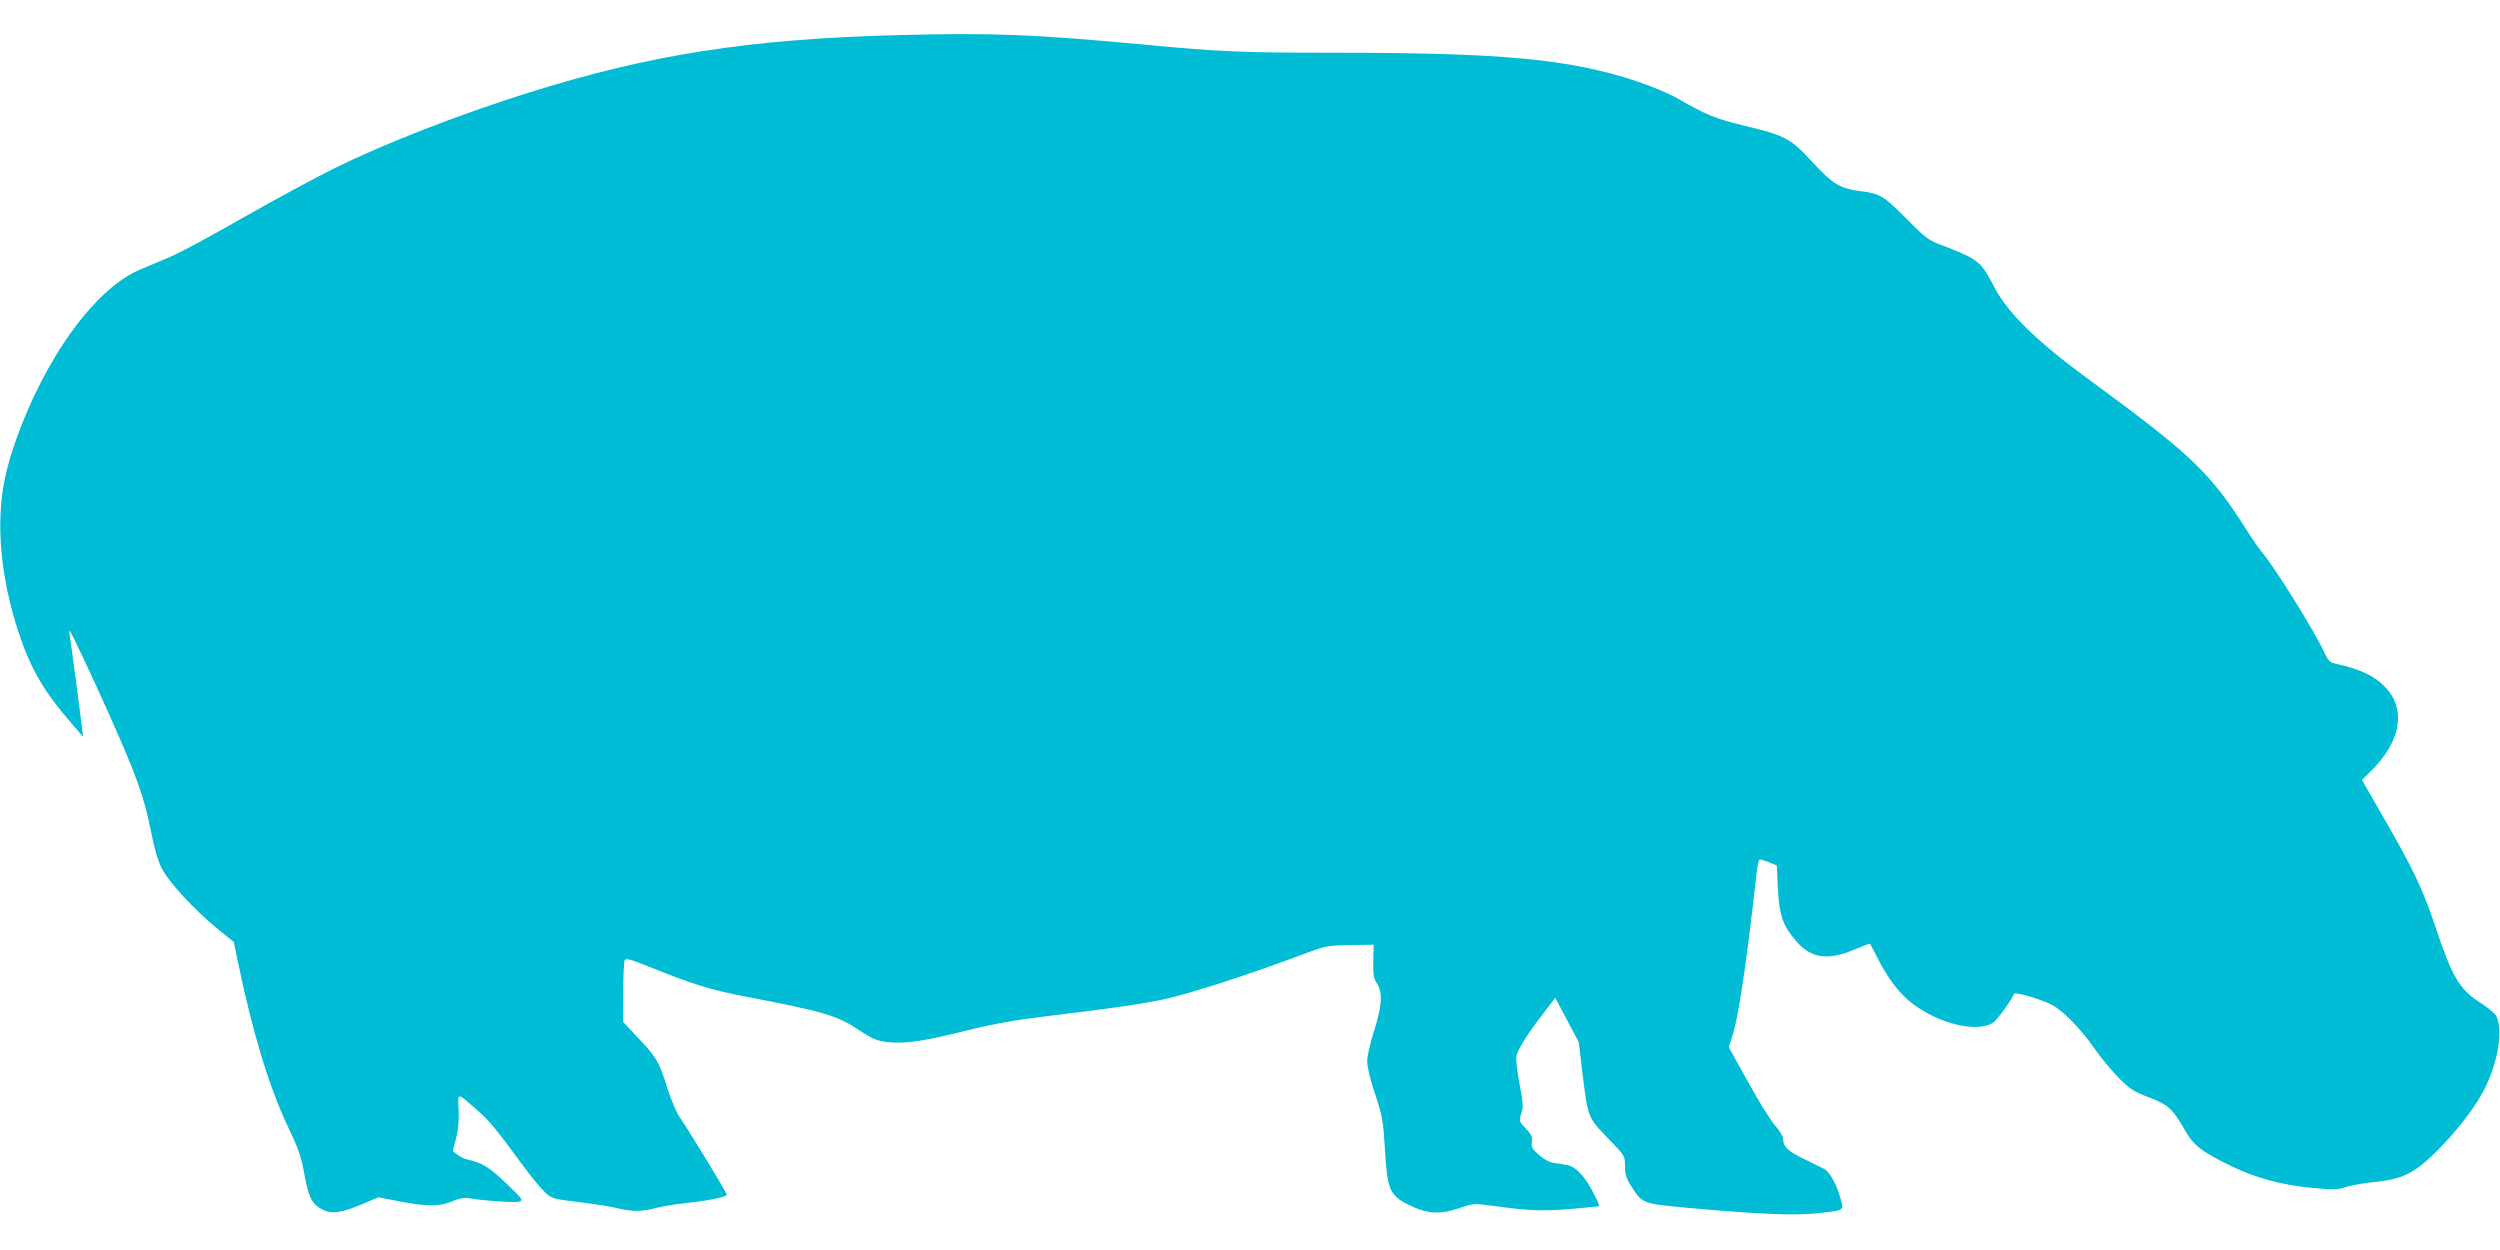
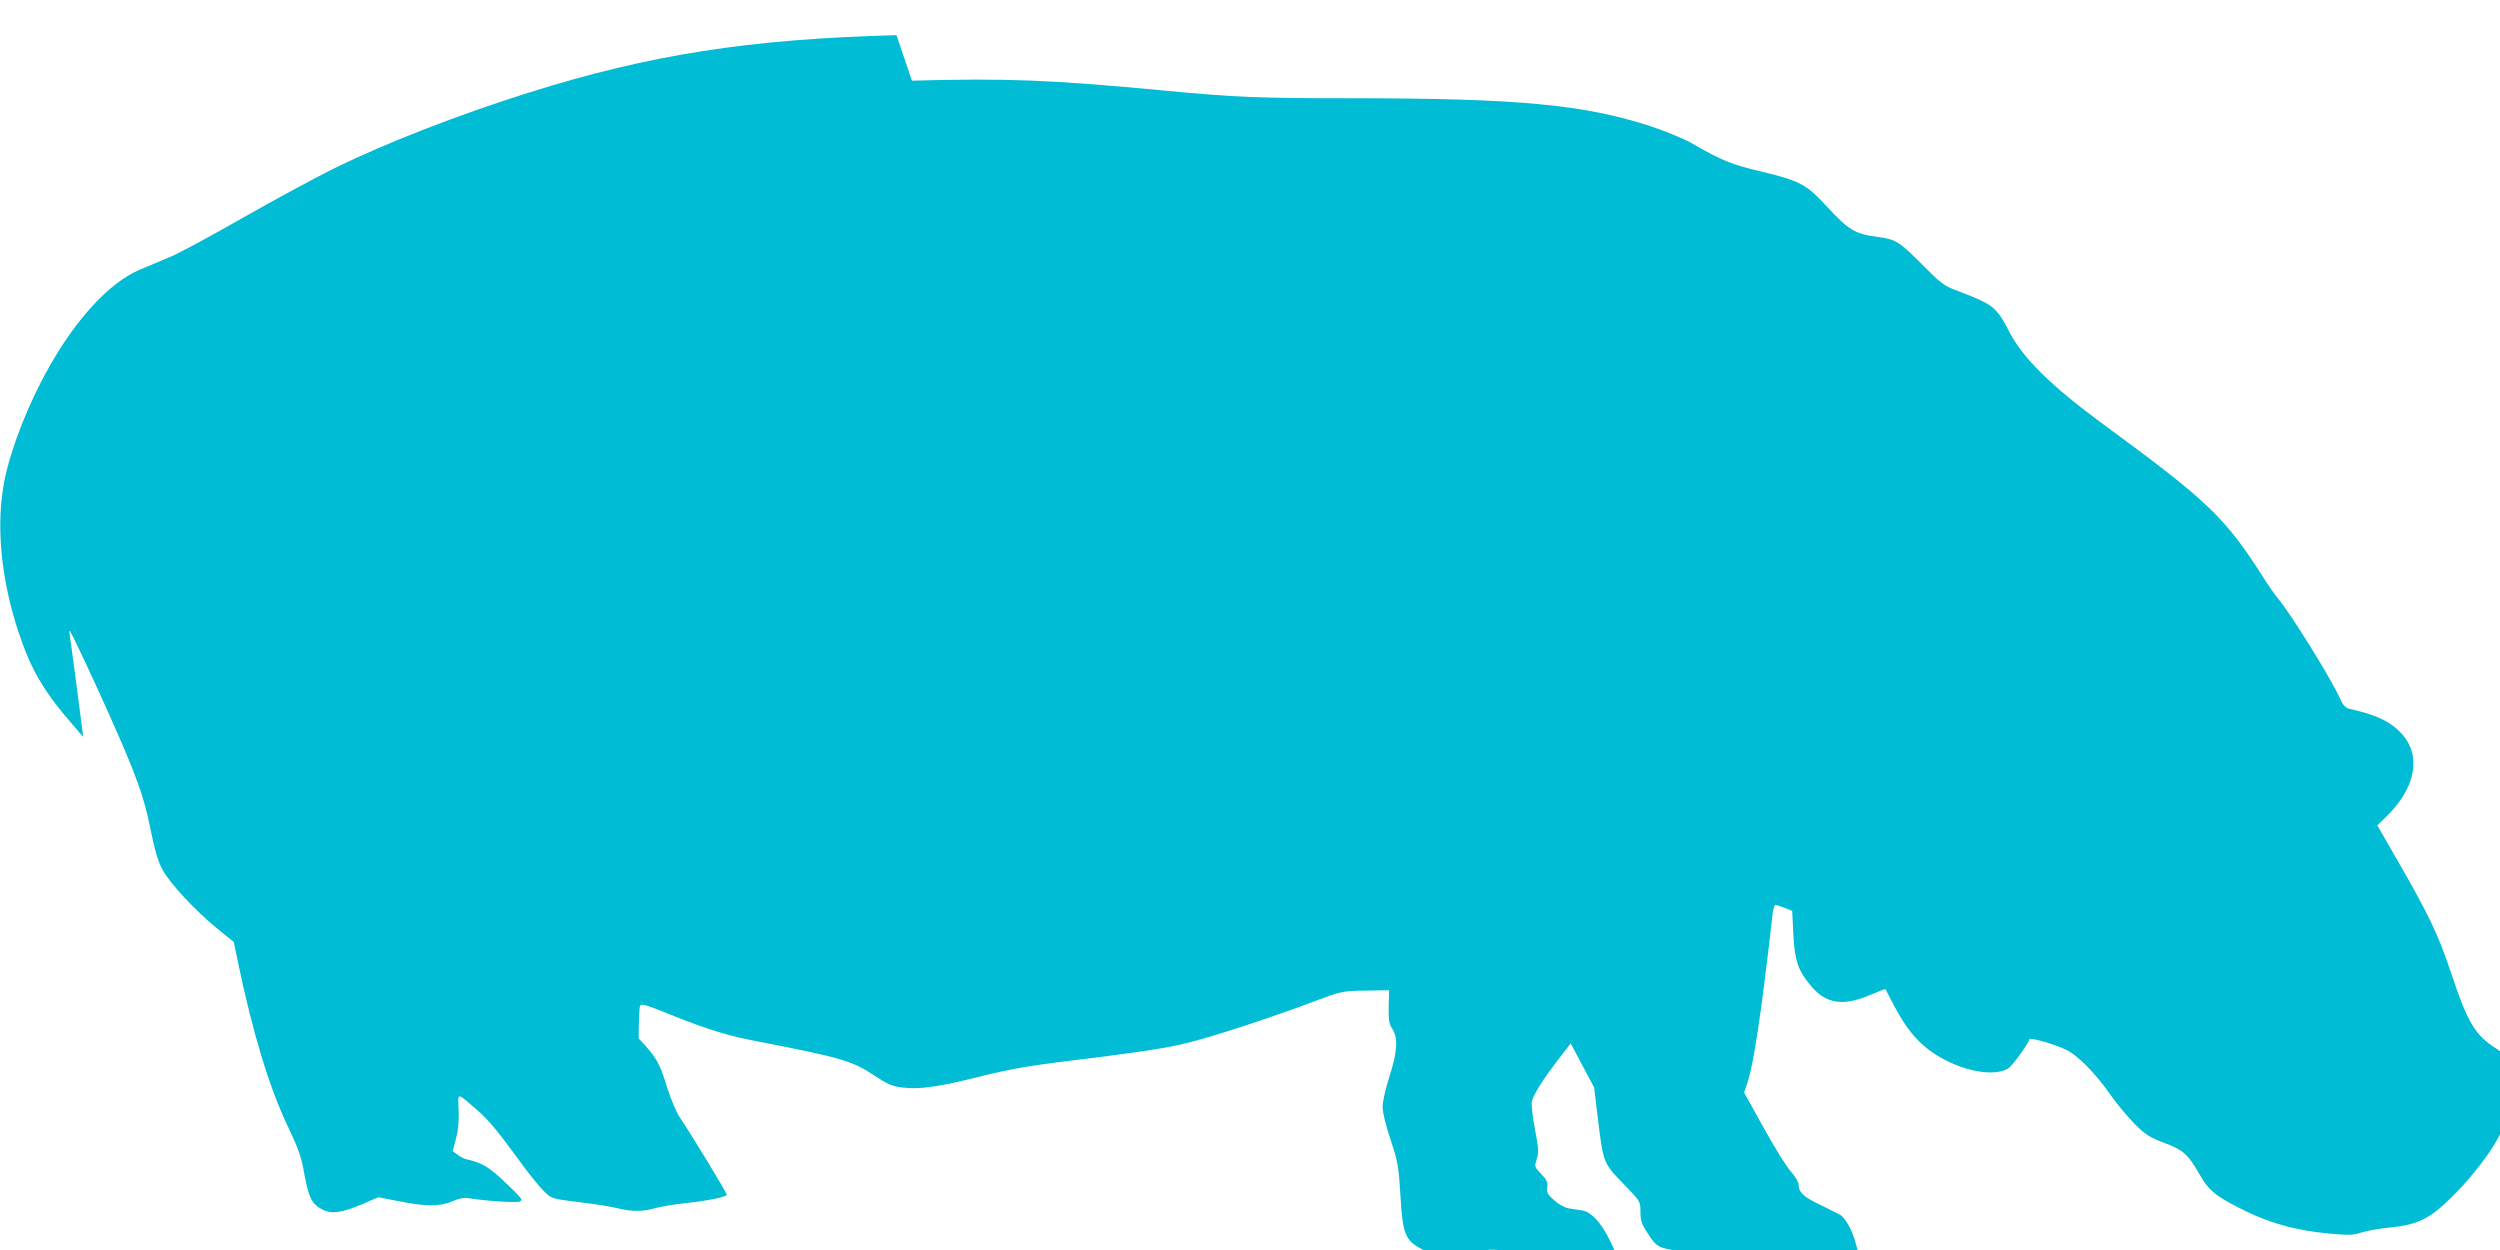
<svg xmlns="http://www.w3.org/2000/svg" version="1.0" width="1280pt" height="640pt" viewBox="0 0 1280 640" preserveAspectRatio="xMidYMid meet">
  <g transform="translate(0,640) scale(0.1,-0.1)" fill="#00bcd4" stroke="none">
-     <path d="M4590 6220 c-756 -20 -1266 -100 -1885 -295 -359 -113 -729 -257 -990 -385 -99 -49 -310 -163 -468 -253 -159 -91 -327 -182 -375 -202 -48 -20 -119 -50 -159 -67 -150 -64 -321 -247 -462 -498 -103 -181 -192 -407 -226 -570 -48 -227 -22 -511 71 -790 63 -190 130 -303 280 -475 l50 -58 -32 249 c-18 137 -35 259 -37 272 -2 12 -2 22 0 22 5 0 111 -224 205 -435 137 -307 176 -416 208 -578 22 -108 38 -165 61 -208 39 -72 165 -208 281 -303 l85 -69 22 -106 c75 -360 159 -637 255 -839 55 -115 69 -155 85 -247 22 -119 38 -150 92 -178 45 -24 99 -17 204 28 l82 35 109 -21 c137 -27 209 -27 271 1 30 13 59 19 78 16 80 -14 245 -25 264 -18 21 7 16 14 -68 94 -85 82 -123 105 -201 122 -14 3 -35 14 -48 24 l-24 18 17 65 c11 42 16 92 13 146 -3 92 -12 92 90 4 65 -56 106 -106 234 -281 42 -58 94 -121 115 -141 37 -36 40 -37 178 -54 77 -9 165 -23 196 -31 72 -18 129 -18 193 0 28 8 98 20 156 26 119 13 211 32 211 43 1 9 -187 318 -241 397 -17 25 -44 90 -62 145 -42 137 -56 161 -148 258 l-80 85 1 148 c0 82 3 156 7 166 6 14 24 9 141 -38 209 -84 303 -113 471 -145 414 -80 476 -98 588 -173 68 -45 92 -55 142 -61 91 -11 185 3 398 56 140 35 250 55 405 74 378 46 510 65 627 91 124 27 434 128 672 217 146 55 148 56 269 58 l122 2 -2 -84 c-1 -70 2 -89 19 -114 30 -46 26 -116 -15 -244 -20 -61 -35 -128 -35 -155 0 -29 16 -95 41 -169 37 -112 41 -135 50 -282 12 -206 24 -235 120 -283 94 -47 161 -52 259 -18 74 25 76 25 175 12 180 -25 250 -28 396 -16 79 7 145 13 147 15 2 2 -11 31 -28 64 -42 85 -93 139 -136 146 -19 3 -50 8 -70 11 -21 3 -51 20 -75 41 -35 31 -40 42 -36 67 4 25 -2 38 -31 68 -35 37 -35 38 -23 76 11 33 10 54 -9 153 -12 63 -19 126 -16 142 7 34 59 117 139 220 l60 78 60 -113 60 -113 18 -150 c29 -237 28 -236 131 -342 88 -91 88 -91 88 -144 0 -41 6 -62 30 -99 61 -96 52 -92 323 -117 335 -30 522 -38 639 -24 134 15 129 12 112 73 -19 72 -55 137 -84 153 -14 7 -60 30 -103 51 -81 38 -107 63 -107 101 0 13 -17 42 -38 66 -22 23 -85 124 -140 224 l-101 182 14 42 c34 95 74 362 131 867 3 28 10 52 15 52 5 0 26 -7 47 -15 l39 -16 6 -121 c7 -135 25 -187 92 -265 77 -91 164 -103 304 -43 40 17 74 30 76 28 1 -2 15 -28 30 -58 81 -160 153 -240 273 -303 126 -66 264 -84 327 -43 19 12 99 123 107 148 4 10 118 -22 182 -51 60 -26 154 -121 231 -231 32 -47 89 -114 125 -151 56 -56 77 -69 151 -97 99 -37 124 -60 183 -164 48 -84 84 -112 241 -189 127 -61 257 -96 413 -111 109 -10 129 -10 175 5 29 9 97 21 152 26 138 14 202 47 315 161 109 109 203 235 246 325 67 139 90 298 54 365 -6 11 -42 41 -79 65 -109 69 -146 132 -234 397 -63 187 -110 286 -266 557 l-108 188 45 44 c152 148 183 313 79 426 -57 62 -131 97 -268 127 -18 4 -31 18 -45 48 -44 101 -255 441 -323 521 -15 18 -47 64 -71 102 -195 308 -283 392 -826 790 -256 188 -405 334 -472 463 -72 138 -80 144 -287 223 -50 19 -76 40 -155 120 -126 127 -141 137 -242 150 -108 14 -143 35 -251 152 -106 116 -139 134 -340 182 -148 35 -201 56 -348 141 -42 25 -138 64 -212 89 -344 113 -683 145 -1547 145 -465 0 -587 5 -955 40 -585 55 -798 63 -1285 50z" />
+     <path d="M4590 6220 c-756 -20 -1266 -100 -1885 -295 -359 -113 -729 -257 -990 -385 -99 -49 -310 -163 -468 -253 -159 -91 -327 -182 -375 -202 -48 -20 -119 -50 -159 -67 -150 -64 -321 -247 -462 -498 -103 -181 -192 -407 -226 -570 -48 -227 -22 -511 71 -790 63 -190 130 -303 280 -475 l50 -58 -32 249 c-18 137 -35 259 -37 272 -2 12 -2 22 0 22 5 0 111 -224 205 -435 137 -307 176 -416 208 -578 22 -108 38 -165 61 -208 39 -72 165 -208 281 -303 l85 -69 22 -106 c75 -360 159 -637 255 -839 55 -115 69 -155 85 -247 22 -119 38 -150 92 -178 45 -24 99 -17 204 28 l82 35 109 -21 c137 -27 209 -27 271 1 30 13 59 19 78 16 80 -14 245 -25 264 -18 21 7 16 14 -68 94 -85 82 -123 105 -201 122 -14 3 -35 14 -48 24 l-24 18 17 65 c11 42 16 92 13 146 -3 92 -12 92 90 4 65 -56 106 -106 234 -281 42 -58 94 -121 115 -141 37 -36 40 -37 178 -54 77 -9 165 -23 196 -31 72 -18 129 -18 193 0 28 8 98 20 156 26 119 13 211 32 211 43 1 9 -187 318 -241 397 -17 25 -44 90 -62 145 -42 137 -56 161 -148 258 c0 82 3 156 7 166 6 14 24 9 141 -38 209 -84 303 -113 471 -145 414 -80 476 -98 588 -173 68 -45 92 -55 142 -61 91 -11 185 3 398 56 140 35 250 55 405 74 378 46 510 65 627 91 124 27 434 128 672 217 146 55 148 56 269 58 l122 2 -2 -84 c-1 -70 2 -89 19 -114 30 -46 26 -116 -15 -244 -20 -61 -35 -128 -35 -155 0 -29 16 -95 41 -169 37 -112 41 -135 50 -282 12 -206 24 -235 120 -283 94 -47 161 -52 259 -18 74 25 76 25 175 12 180 -25 250 -28 396 -16 79 7 145 13 147 15 2 2 -11 31 -28 64 -42 85 -93 139 -136 146 -19 3 -50 8 -70 11 -21 3 -51 20 -75 41 -35 31 -40 42 -36 67 4 25 -2 38 -31 68 -35 37 -35 38 -23 76 11 33 10 54 -9 153 -12 63 -19 126 -16 142 7 34 59 117 139 220 l60 78 60 -113 60 -113 18 -150 c29 -237 28 -236 131 -342 88 -91 88 -91 88 -144 0 -41 6 -62 30 -99 61 -96 52 -92 323 -117 335 -30 522 -38 639 -24 134 15 129 12 112 73 -19 72 -55 137 -84 153 -14 7 -60 30 -103 51 -81 38 -107 63 -107 101 0 13 -17 42 -38 66 -22 23 -85 124 -140 224 l-101 182 14 42 c34 95 74 362 131 867 3 28 10 52 15 52 5 0 26 -7 47 -15 l39 -16 6 -121 c7 -135 25 -187 92 -265 77 -91 164 -103 304 -43 40 17 74 30 76 28 1 -2 15 -28 30 -58 81 -160 153 -240 273 -303 126 -66 264 -84 327 -43 19 12 99 123 107 148 4 10 118 -22 182 -51 60 -26 154 -121 231 -231 32 -47 89 -114 125 -151 56 -56 77 -69 151 -97 99 -37 124 -60 183 -164 48 -84 84 -112 241 -189 127 -61 257 -96 413 -111 109 -10 129 -10 175 5 29 9 97 21 152 26 138 14 202 47 315 161 109 109 203 235 246 325 67 139 90 298 54 365 -6 11 -42 41 -79 65 -109 69 -146 132 -234 397 -63 187 -110 286 -266 557 l-108 188 45 44 c152 148 183 313 79 426 -57 62 -131 97 -268 127 -18 4 -31 18 -45 48 -44 101 -255 441 -323 521 -15 18 -47 64 -71 102 -195 308 -283 392 -826 790 -256 188 -405 334 -472 463 -72 138 -80 144 -287 223 -50 19 -76 40 -155 120 -126 127 -141 137 -242 150 -108 14 -143 35 -251 152 -106 116 -139 134 -340 182 -148 35 -201 56 -348 141 -42 25 -138 64 -212 89 -344 113 -683 145 -1547 145 -465 0 -587 5 -955 40 -585 55 -798 63 -1285 50z" />
  </g>
</svg>